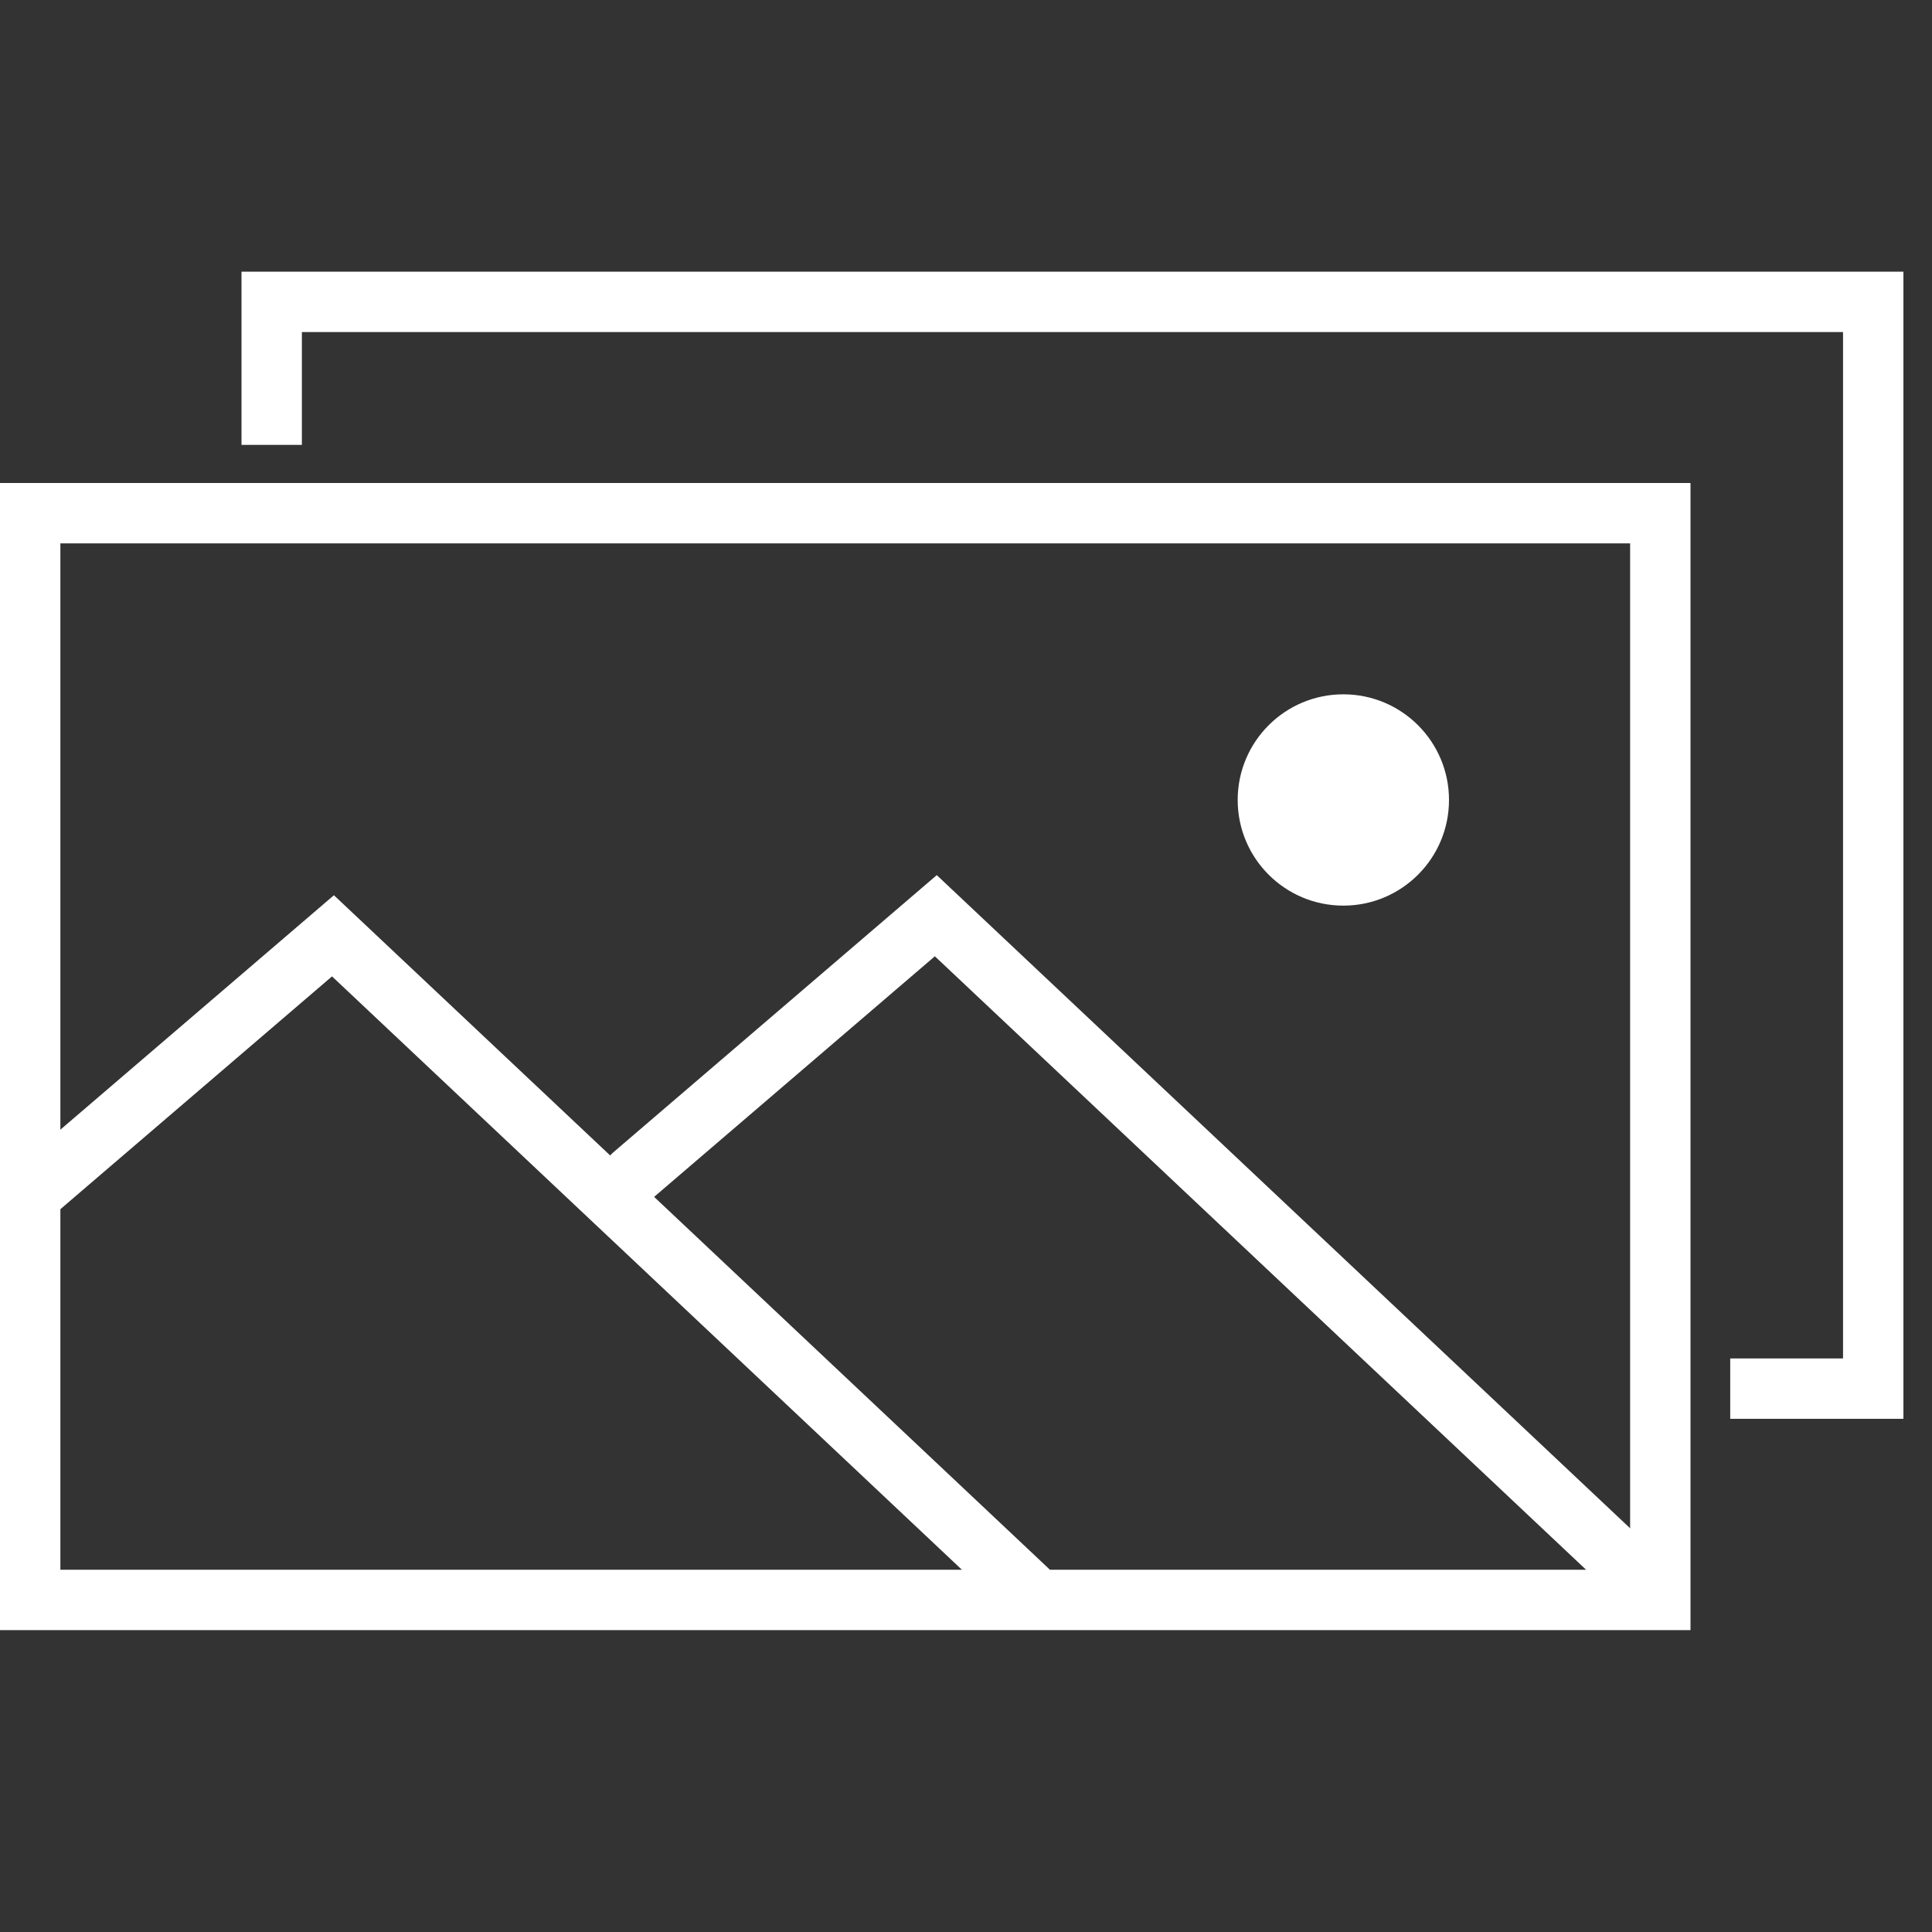
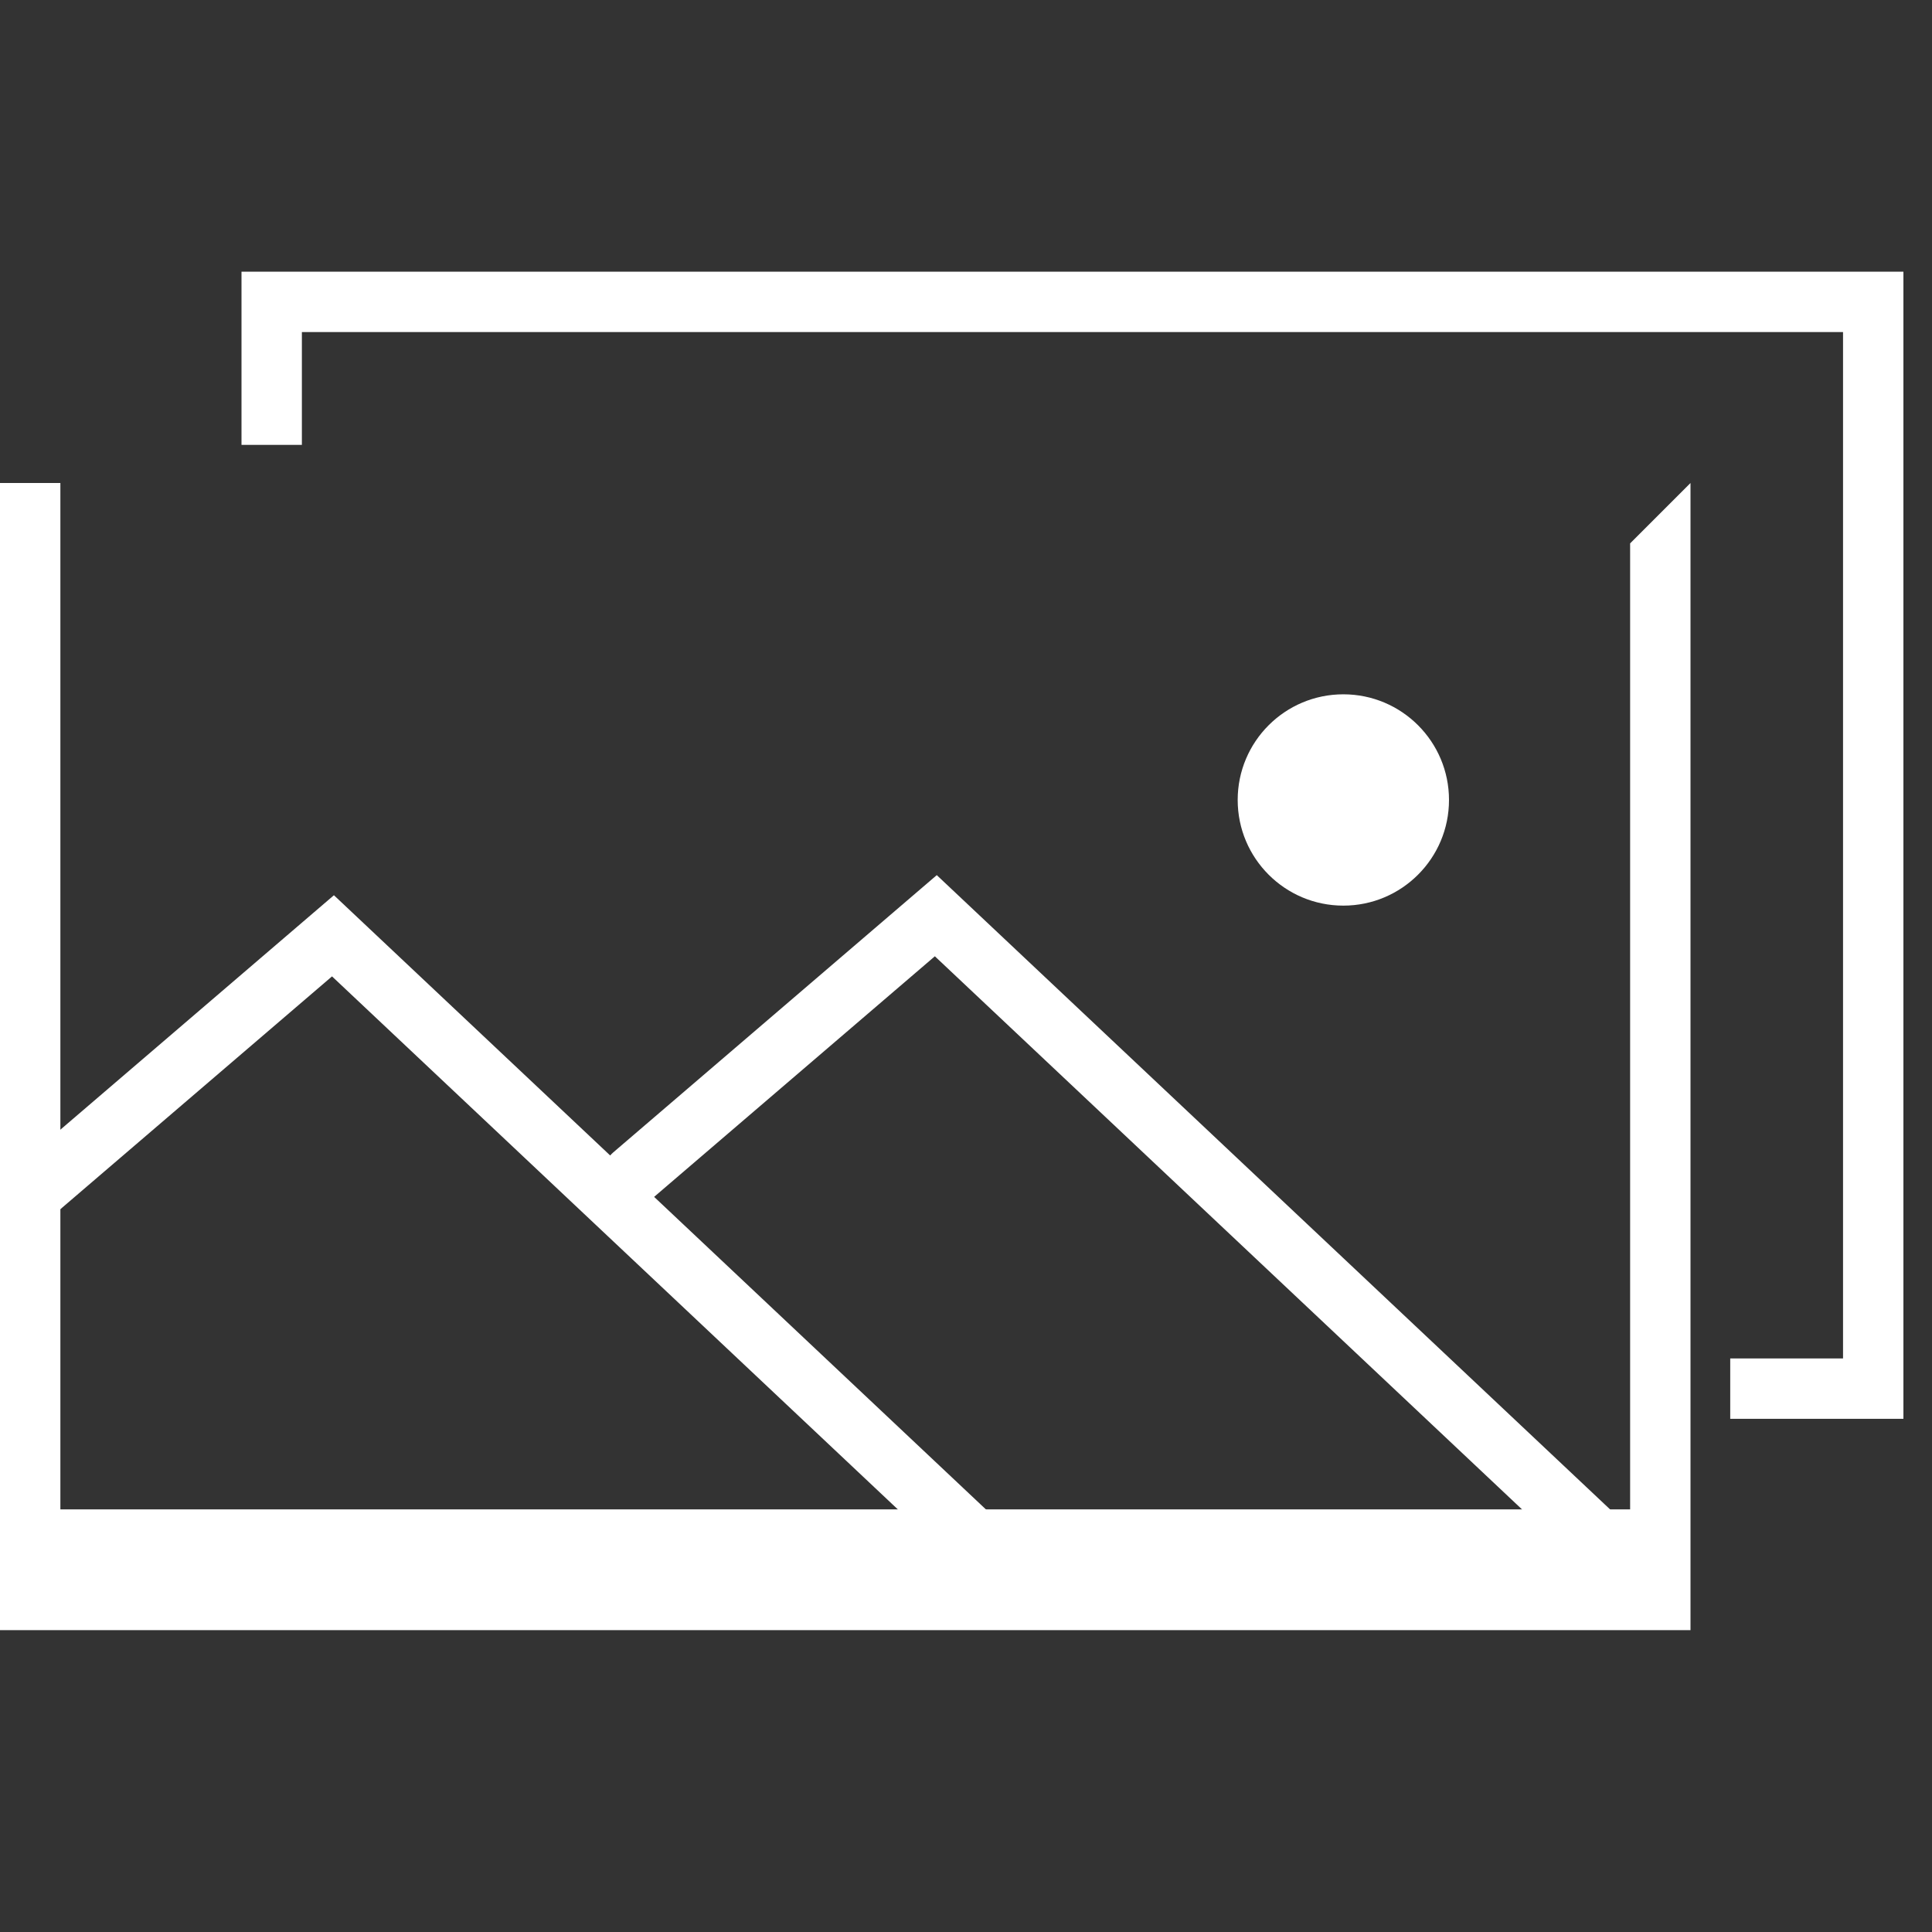
<svg xmlns="http://www.w3.org/2000/svg" width="64" height="64" viewBox="0 0 64 64">
  <rect x="0" y="0" width="64" height="64" fill="#333333" stroke="none" />
  <g fill="none" fill-rule="evenodd">
-     <path d="M0 0h64v64H0z" />
-     <path d="M56 16v38H0V16h56zm-2 2H2v34h52V18z" fill="#FFF" fill-rule="nonzero" />
+     <path d="M56 16v38H0V16h56zH2v34h52V18z" fill="#FFF" fill-rule="nonzero" />
    <path stroke="#FFF" stroke-width="2" d="M9 14.737V10h53.053v36h-4.737" />
    <circle fill="#FFF" cx="44.5" cy="26.5" r="3.5" />
    <path stroke="#FFF" stroke-width="2" stroke-linecap="round" d="M20.97 38.93L31 30.334 54 52M1 39.596L11.03 31l23 21.666" />
  </g>
</svg>